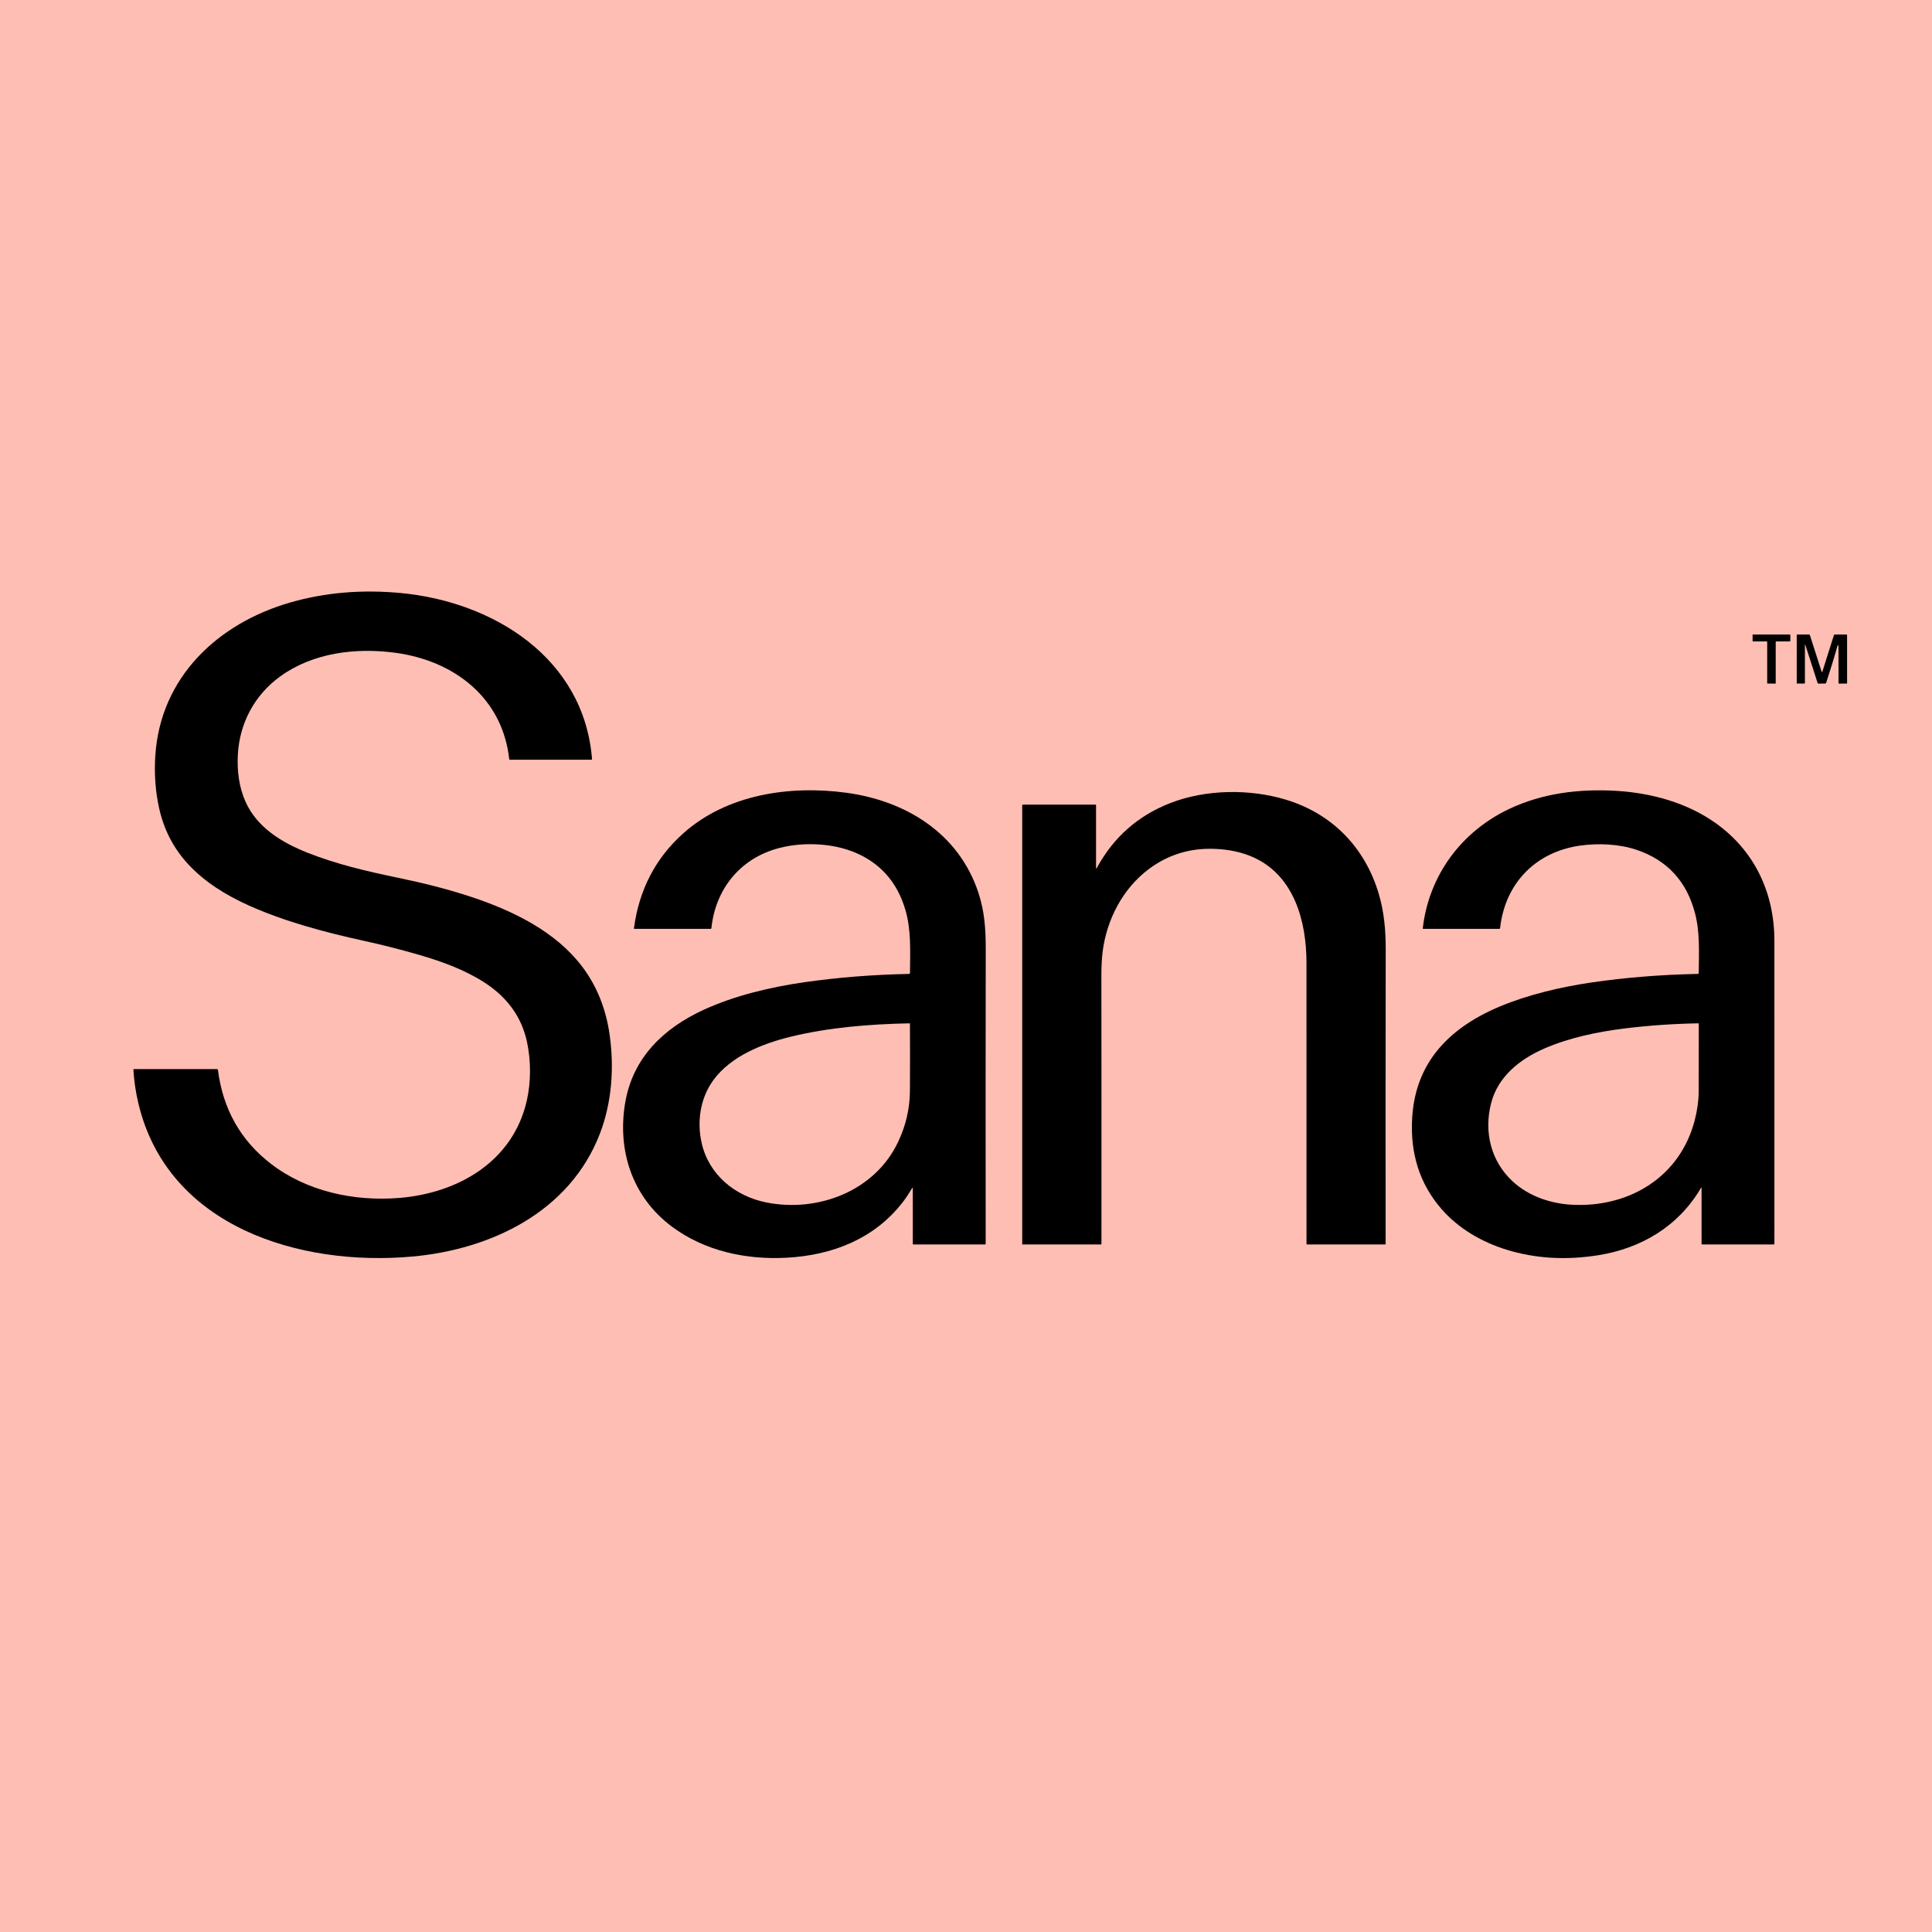
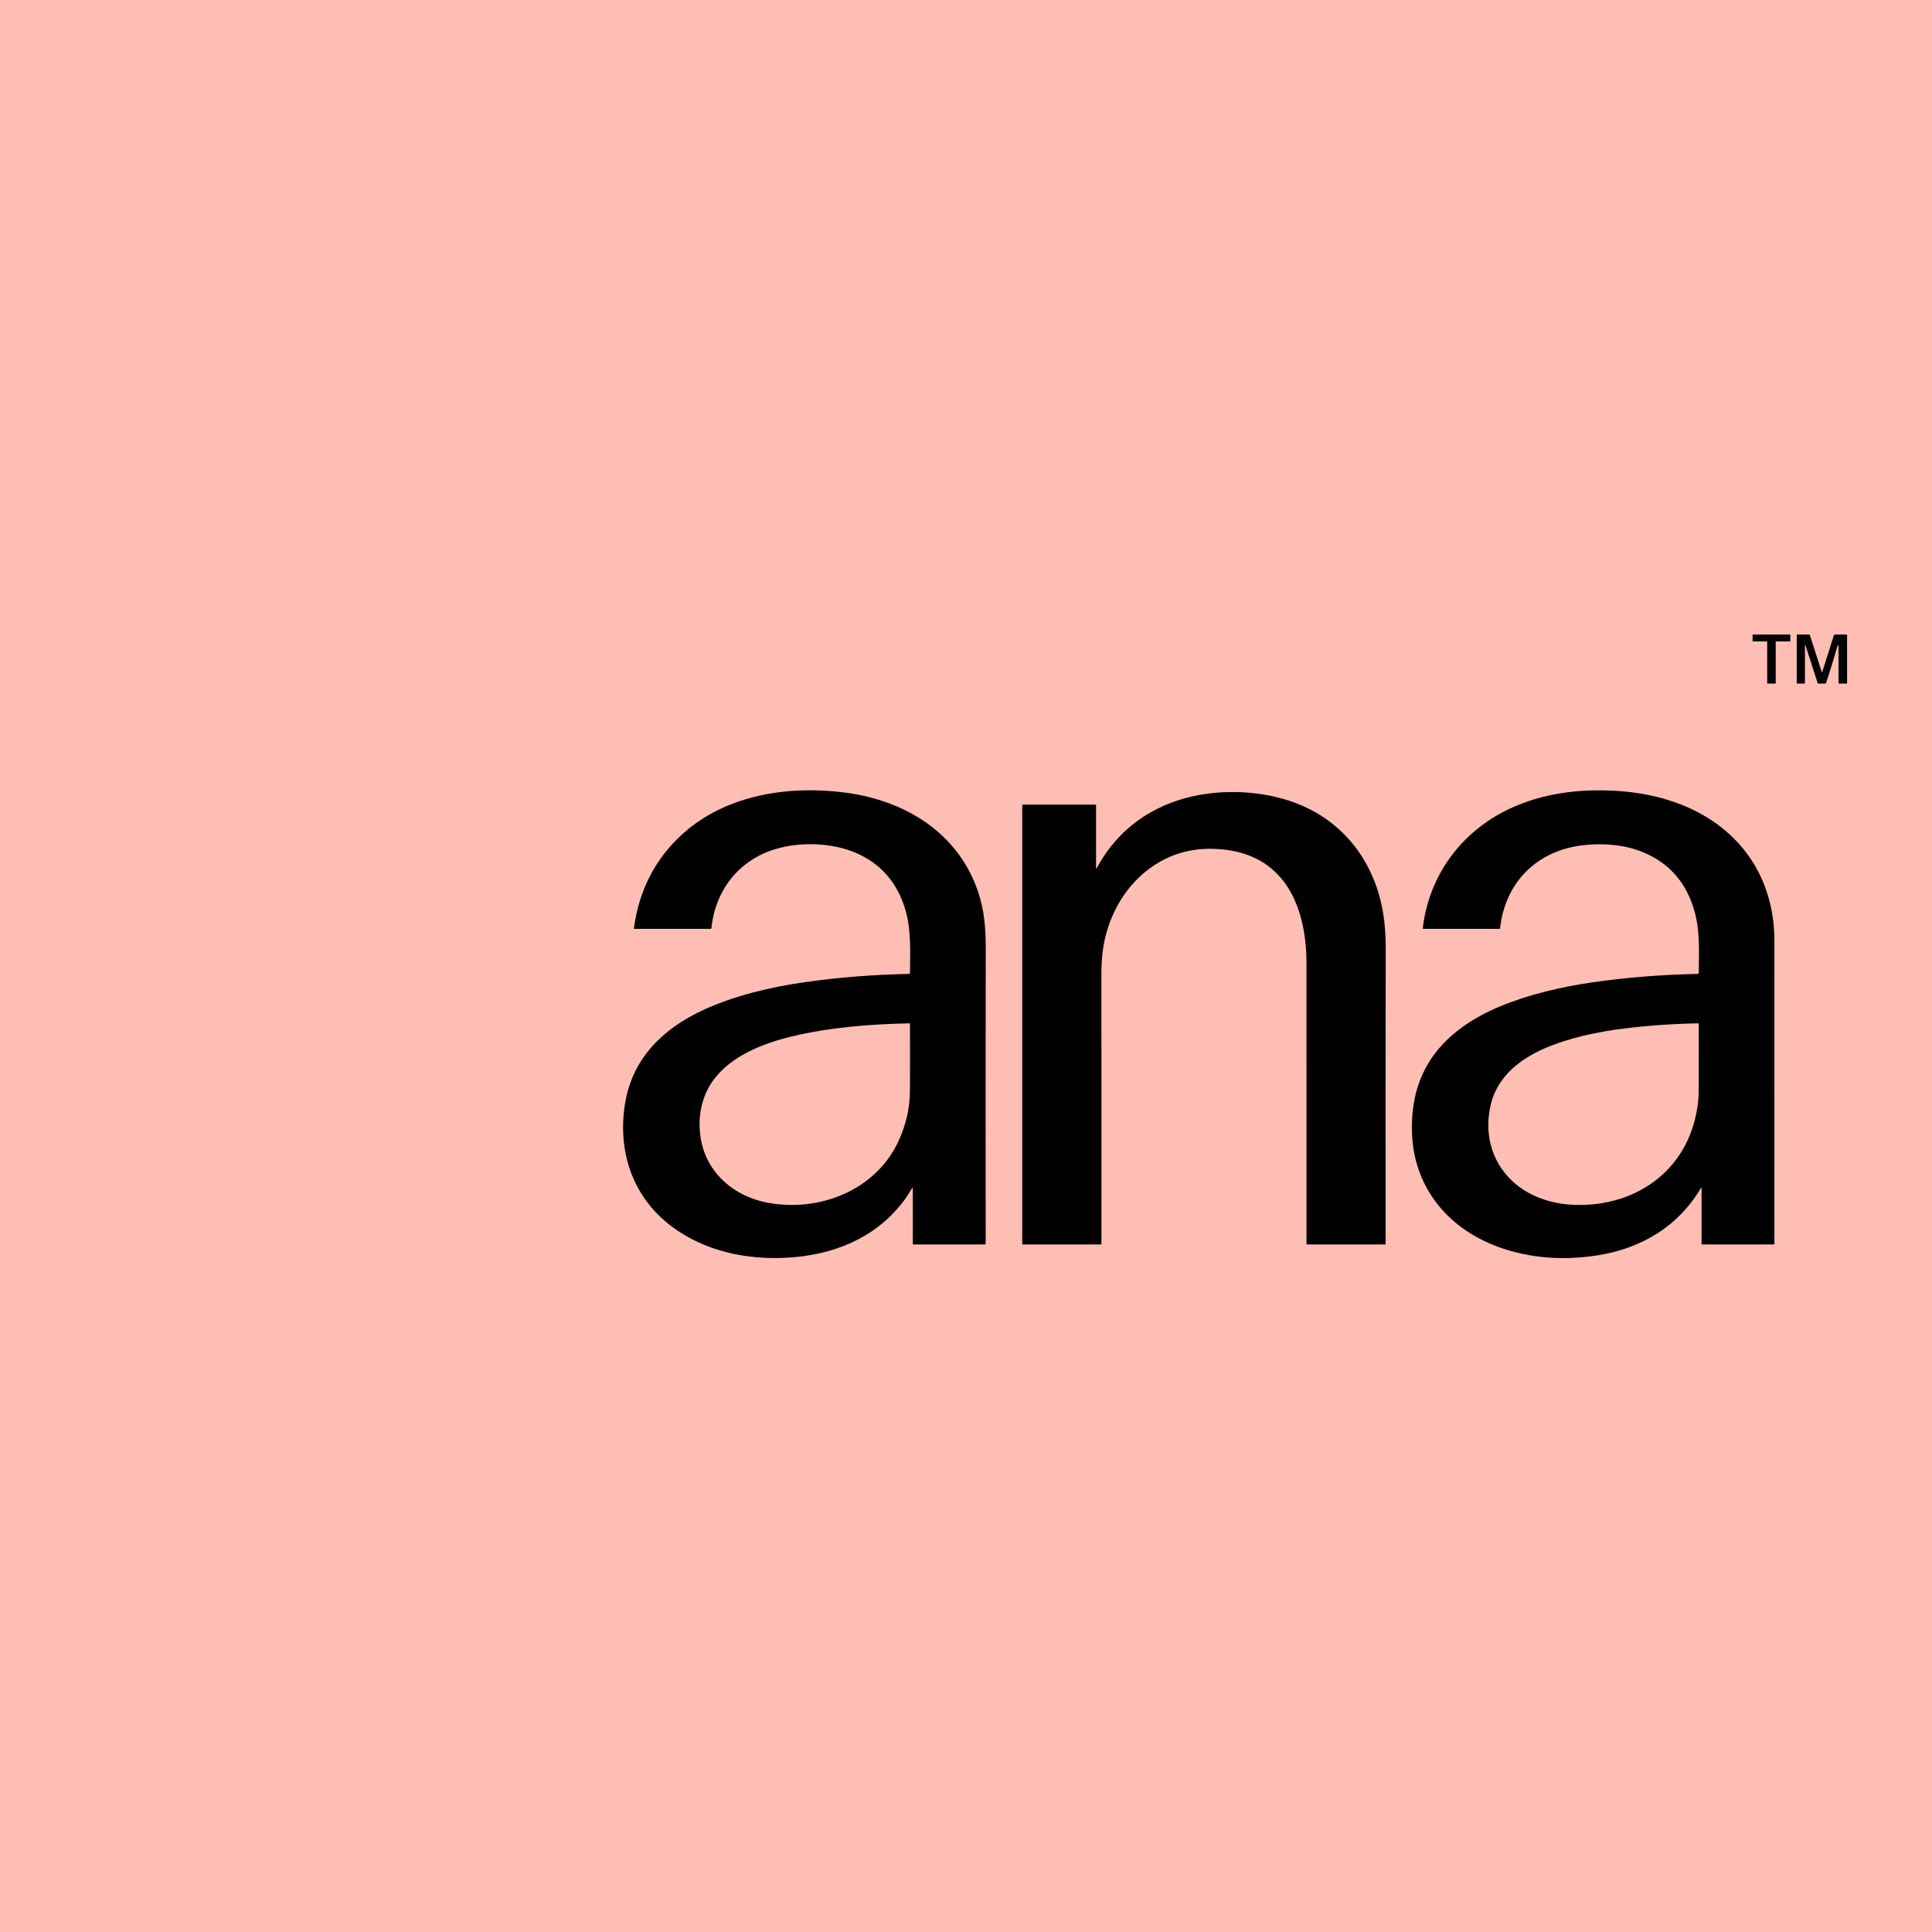
<svg xmlns="http://www.w3.org/2000/svg" width="1560" height="1560" viewBox="0 0 1560 1560" fill="none">
  <g clip-path="url(#clip0_118_273)">
    <rect width="1560" height="1560" fill="#FFBEB4" />
    <g clip-path="url(#clip1_118_273)">
-       <path d="M484.348 915.471C460.038 978.524 396.476 1008.9 332.84 1014.61C241.778 1022.79 135.784 990.51 111.877 891.521C109.609 882.139 108.224 872.842 107.723 863.629C107.709 863.375 107.829 863.248 108.083 863.248L175.259 863.237C175.676 863.237 175.909 863.439 175.958 863.841C179.992 895.534 194.246 920.815 218.718 939.686C247.649 961.993 285.777 970.206 322.221 967.291C369.919 963.466 414.491 937.81 425.481 888.183C428.755 873.379 428.808 856.635 425.544 841.386C421.072 820.435 408.853 804.698 391.061 793.253C374.995 782.931 356.546 776.255 338.191 770.946C323.249 766.629 308.643 762.913 294.372 759.798C262.283 752.782 229.495 744.018 200.629 731.016C182.571 722.877 165.393 712.301 152.051 697.921C140.26 685.197 132.425 670.166 128.546 652.829C125.516 639.286 124.463 625.142 125.388 610.398C129.394 546.836 175.895 503.197 234.73 486.379C262.651 478.396 292.273 475.884 323.599 478.844C398.373 485.891 471.525 531.29 478.032 612.835C478.06 613.224 477.877 613.418 477.481 613.418H411.619C411.508 613.419 411.401 613.378 411.319 613.303C411.236 613.229 411.185 613.126 411.174 613.016C405.748 563.421 366.825 533.6 319.582 527.136C287.187 522.706 252.693 527.062 226.274 546.158C205.567 561.132 193.338 584 192.034 609.561C191.367 622.415 192.967 635.545 198.265 647.404C207.485 668.036 227.355 680.276 248.464 688.606C271.63 697.74 295.272 703.336 321.13 708.709C341.582 712.958 361.367 717.801 381.587 724.562C414.438 735.551 448.402 752.115 469.745 780.049C481.826 795.874 489.353 814.543 492.328 836.055C496.026 862.835 493.917 890.663 484.348 915.471Z" fill="black" />
      <path d="M1426.57 517.906L1415.49 517.917C1415.44 517.917 1415.4 517.907 1415.35 517.889C1415.31 517.871 1415.27 517.845 1415.24 517.811C1415.2 517.778 1415.18 517.738 1415.16 517.694C1415.14 517.65 1415.13 517.604 1415.13 517.556V512.713C1415.13 512.666 1415.14 512.619 1415.16 512.575C1415.18 512.532 1415.2 512.492 1415.24 512.459C1415.27 512.425 1415.31 512.399 1415.35 512.38C1415.4 512.362 1415.44 512.353 1415.49 512.353H1445.24C1445.33 512.353 1445.43 512.391 1445.49 512.459C1445.56 512.526 1445.6 512.618 1445.6 512.713V517.556C1445.6 517.652 1445.56 517.743 1445.49 517.811C1445.43 517.879 1445.33 517.917 1445.24 517.917H1434.16C1434.07 517.917 1433.98 517.955 1433.91 518.022C1433.84 518.09 1433.8 518.181 1433.8 518.277V551.616C1433.8 551.711 1433.77 551.803 1433.7 551.871C1433.63 551.938 1433.54 551.976 1433.44 551.976L1427.29 551.955C1427.19 551.955 1427.1 551.917 1427.03 551.849C1426.96 551.782 1426.93 551.69 1426.93 551.595V518.266C1426.93 518.171 1426.89 518.079 1426.82 518.012C1426.75 517.944 1426.66 517.906 1426.57 517.906Z" fill="black" />
      <path d="M1457.38 521.339L1457.39 551.499C1457.39 551.623 1457.34 551.741 1457.25 551.829C1457.16 551.916 1457.04 551.965 1456.92 551.965L1451.19 551.944C1450.91 551.944 1450.77 551.799 1450.77 551.51V512.946C1450.77 512.551 1450.97 512.353 1451.36 512.353H1460.68C1461.05 512.353 1461.3 512.53 1461.42 512.883L1470.85 542.269C1471.06 542.926 1471.28 542.926 1471.49 542.269L1480.77 512.936C1480.9 512.547 1481.16 512.353 1481.57 512.353H1490.9C1491.25 512.353 1491.43 512.53 1491.43 512.883V551.573C1491.43 551.828 1491.3 551.955 1491.05 551.955L1484.9 551.976C1484.66 551.976 1484.54 551.856 1484.54 551.616C1484.55 541.895 1484.54 532.078 1484.5 522.166C1484.49 521.749 1484.42 521.368 1484.28 521.022C1484.12 520.64 1483.98 520.644 1483.86 521.032C1483.7 521.562 1483.53 522.099 1483.38 522.643C1481.01 531.022 1478.06 540.581 1474.54 551.319C1474.4 551.743 1474.11 551.955 1473.67 551.955L1468.32 551.976C1468.16 551.976 1468.01 551.927 1467.89 551.835C1467.77 551.744 1467.68 551.615 1467.63 551.467L1457.9 521.255C1457.56 520.181 1457.38 520.209 1457.38 521.339Z" fill="black" />
      <path d="M736.348 959.587C734.081 963.359 731.601 967.27 728.877 970.777C705.913 1000.39 671.96 1013.58 635.187 1015.55C601.976 1017.33 568.764 1010.04 542.398 990.34C510.384 966.422 498.197 928.664 504.873 890.08C511.105 854.007 535.732 830.226 568.393 815.263C593.265 803.861 622.185 797.004 649.843 793.051C676.774 789.194 704.804 786.976 733.932 786.396C734.158 786.394 734.374 786.302 734.532 786.141C734.691 785.981 734.78 785.764 734.78 785.538C734.865 768.254 735.893 751.065 731.039 734.618C724.547 712.626 711.191 697.291 690.971 688.616C671.599 680.297 645.933 679.576 625.968 685.638C596.306 694.646 577.644 718.956 574.434 749.338C574.384 749.776 574.14 749.995 573.702 749.995H512.238C512.183 749.995 512.129 749.984 512.079 749.962C512.029 749.939 511.984 749.906 511.948 749.865C511.912 749.824 511.885 749.775 511.869 749.723C511.853 749.67 511.849 749.615 511.857 749.56C516.053 718.376 529.371 692.788 551.808 672.794C587.192 641.267 637.911 633.998 683.225 640.091C731.516 646.577 774.117 672.89 789.96 720.651C794.93 735.667 795.958 749.719 795.937 766.664C795.809 848.334 795.795 927.505 795.894 1004.18C795.894 1004.36 795.823 1004.53 795.696 1004.66C795.568 1004.79 795.396 1004.86 795.216 1004.86H737.705C737.267 1004.86 737.048 1004.64 737.048 1004.2L737.037 959.778C737.037 958.88 736.808 958.817 736.348 959.587ZM638.822 837.009C615.922 842.572 590.372 852.587 576.076 872.043C565.436 886.519 562.649 905.435 566.517 922.761C572.282 948.587 593.646 966.072 619.292 971.032C660.61 979.022 706.305 961.844 725.147 922.136C731.449 908.854 734.642 895.05 734.727 880.722C734.833 863.053 734.837 845.017 734.738 826.613C734.738 826.57 734.729 826.528 734.712 826.489C734.696 826.449 734.671 826.414 734.641 826.384C734.61 826.355 734.574 826.331 734.534 826.316C734.494 826.301 734.452 826.293 734.409 826.295C702.459 826.91 669.427 829.58 638.822 837.009Z" fill="black" />
      <path d="M1373.32 959.408C1355.32 990.065 1325.28 1008.02 1290.46 1013.54C1264.23 1017.7 1239.54 1016.21 1216.38 1009.06C1196.42 1002.89 1177.53 991.878 1163.94 976.225C1146.28 955.893 1138.4 931.134 1140.31 901.95C1141.52 883.362 1147 867.131 1156.74 853.255C1169.99 834.382 1189.91 821.538 1210.89 812.753C1233.8 803.162 1259.98 796.984 1285.23 793.275C1312.17 789.319 1340.69 787.023 1370.79 786.387C1371.37 786.373 1371.66 786.076 1371.66 785.497C1371.78 769.41 1372.74 752.794 1368.59 737.142C1361.82 711.56 1346.15 694.59 1321.58 686.232C1307.54 681.464 1290.45 680.711 1275.73 682.81C1239.76 687.939 1215.27 713.361 1211.25 749.392C1211.21 749.795 1210.98 749.996 1210.58 749.996H1149.17C1149.11 749.996 1149.06 749.986 1149.02 749.965C1148.97 749.944 1148.93 749.912 1148.89 749.873C1148.86 749.834 1148.83 749.788 1148.82 749.738C1148.8 749.688 1148.8 749.635 1148.81 749.583C1153.73 706.876 1179.96 671.428 1218.69 653.137C1245.41 640.516 1275.15 636.765 1305.2 638.587C1333.62 640.304 1362.11 648.199 1385.05 664.434C1416.79 686.879 1432.74 721.066 1432.74 759.618C1432.74 841.21 1432.75 922.748 1432.75 1004.23C1432.75 1004.4 1432.68 1004.56 1432.56 1004.68C1432.44 1004.79 1432.28 1004.86 1432.11 1004.86H1374.54C1374.14 1004.86 1373.94 1004.66 1373.94 1004.27L1373.93 959.577C1373.93 958.772 1373.73 958.715 1373.32 959.408ZM1221.21 953.728C1234.43 966.063 1252.53 972.114 1270.68 972.845C1316.24 974.668 1356.64 950.019 1368.41 904.578C1370.52 896.432 1371.59 888.495 1371.62 880.766C1371.69 863.09 1371.71 845.057 1371.68 826.667C1371.68 826.569 1371.64 826.474 1371.57 826.405C1371.5 826.335 1371.4 826.296 1371.3 826.296C1351.53 826.635 1331.98 827.977 1312.65 830.323C1290.36 833.025 1267.06 837.868 1246.94 846.643C1226.69 855.47 1209.32 869.617 1203.92 891.087C1198.14 914.147 1203.84 937.546 1221.21 953.728Z" fill="black" />
      <path d="M885.005 700.656C885.005 701.539 885.213 701.592 885.63 700.815C899.096 676.039 918.884 658.574 944.996 648.422C973.958 637.168 1009.33 636.946 1038.21 645.678C1075.74 657.027 1102.15 684.326 1113.25 721.607C1117.66 736.432 1118.91 750.961 1118.89 766.846C1118.77 846.467 1118.74 925.677 1118.81 1004.48C1118.81 1004.58 1118.77 1004.68 1118.7 1004.75C1118.63 1004.82 1118.53 1004.86 1118.43 1004.86H1055.61C1055.16 1004.86 1054.94 1004.64 1054.94 1004.2C1054.98 928.461 1054.97 852.839 1054.92 777.337C1054.9 743.765 1044.93 706.739 1011.58 692.03C1002.72 688.123 992.602 685.926 981.228 685.438C961.135 684.576 943.244 690.023 927.553 701.779C906.602 717.484 893.663 742.356 890.357 768.266C889.643 773.869 889.293 780.513 889.307 788.2C889.392 858.431 889.41 930.513 889.36 1004.45C889.36 1004.72 889.223 1004.86 888.947 1004.86H825.66C825.59 1004.86 825.523 1004.83 825.473 1004.78C825.423 1004.73 825.396 1004.67 825.396 1004.59V650.319C825.396 649.917 825.593 649.715 825.989 649.715L884.676 649.726C884.763 649.726 884.847 649.76 884.909 649.822C884.97 649.884 885.005 649.967 885.005 650.054V700.656Z" fill="black" />
    </g>
  </g>
  <defs>
    <clipPath id="clip0_118_273">
      <rect width="1560" height="1560" fill="white" />
    </clipPath>
    <clipPath id="clip1_118_273">
      <rect width="2660.96" height="763" fill="white" transform="translate(-1169 373)" />
    </clipPath>
  </defs>
</svg>